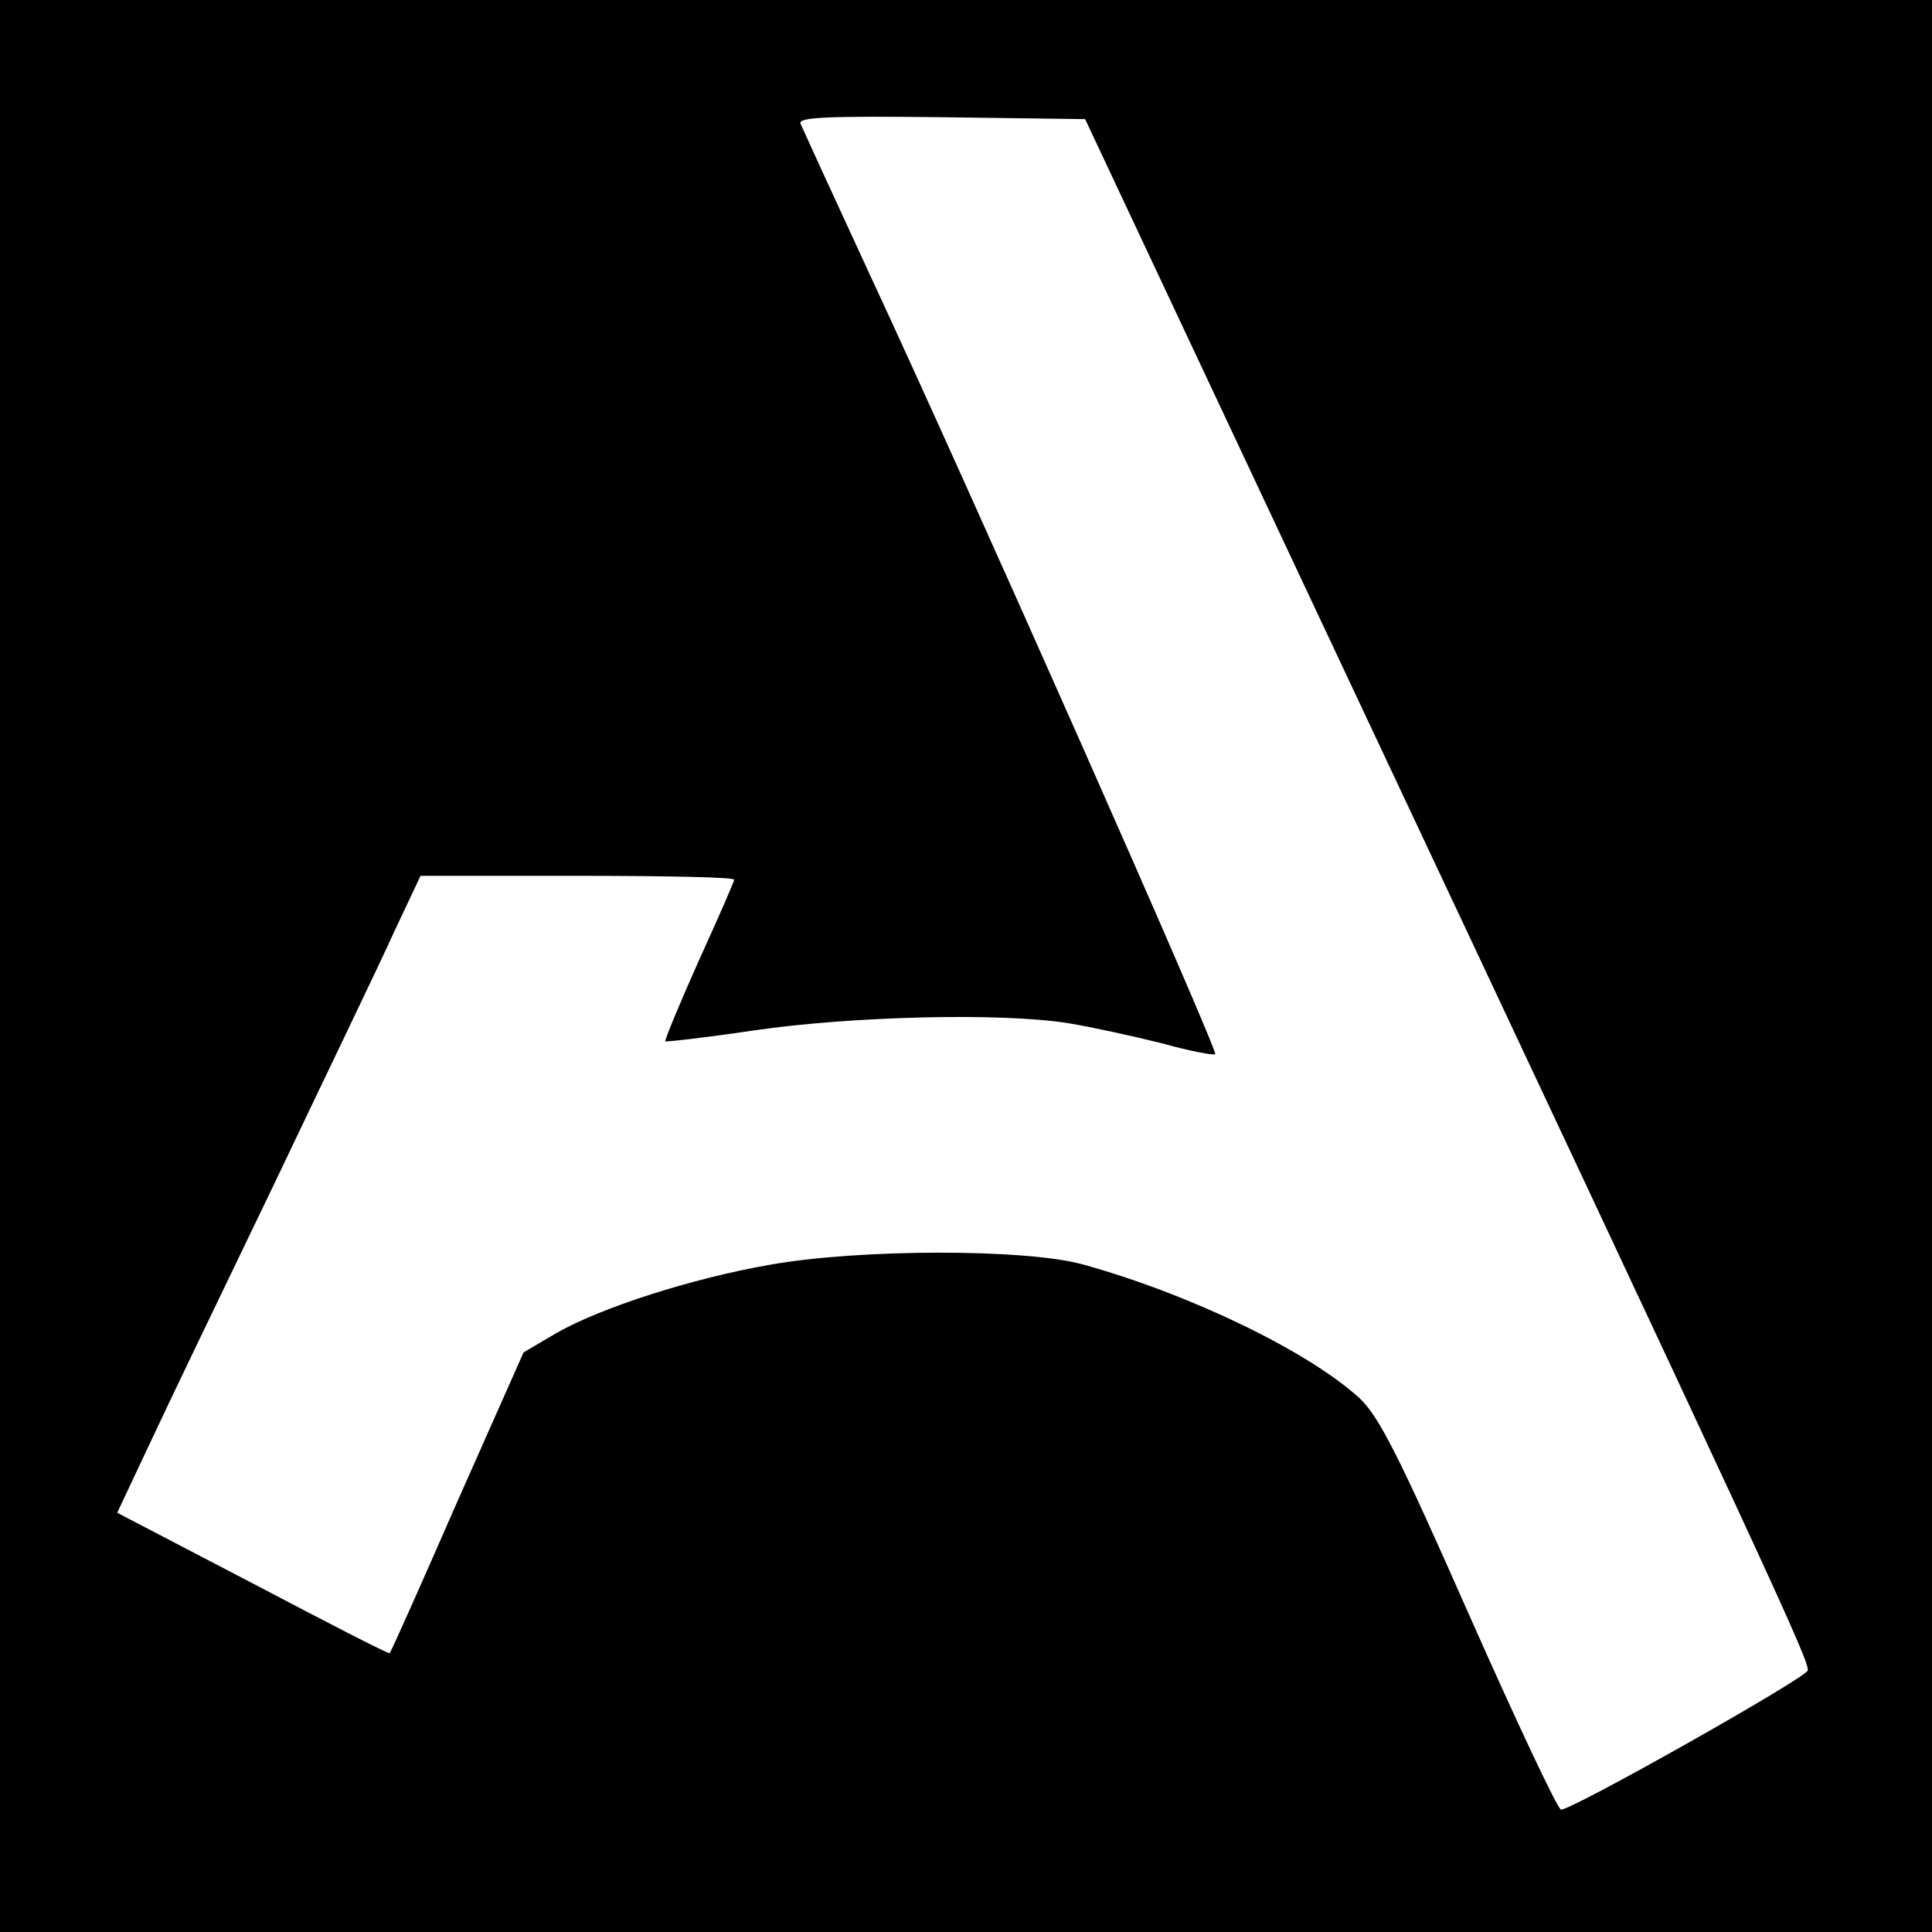
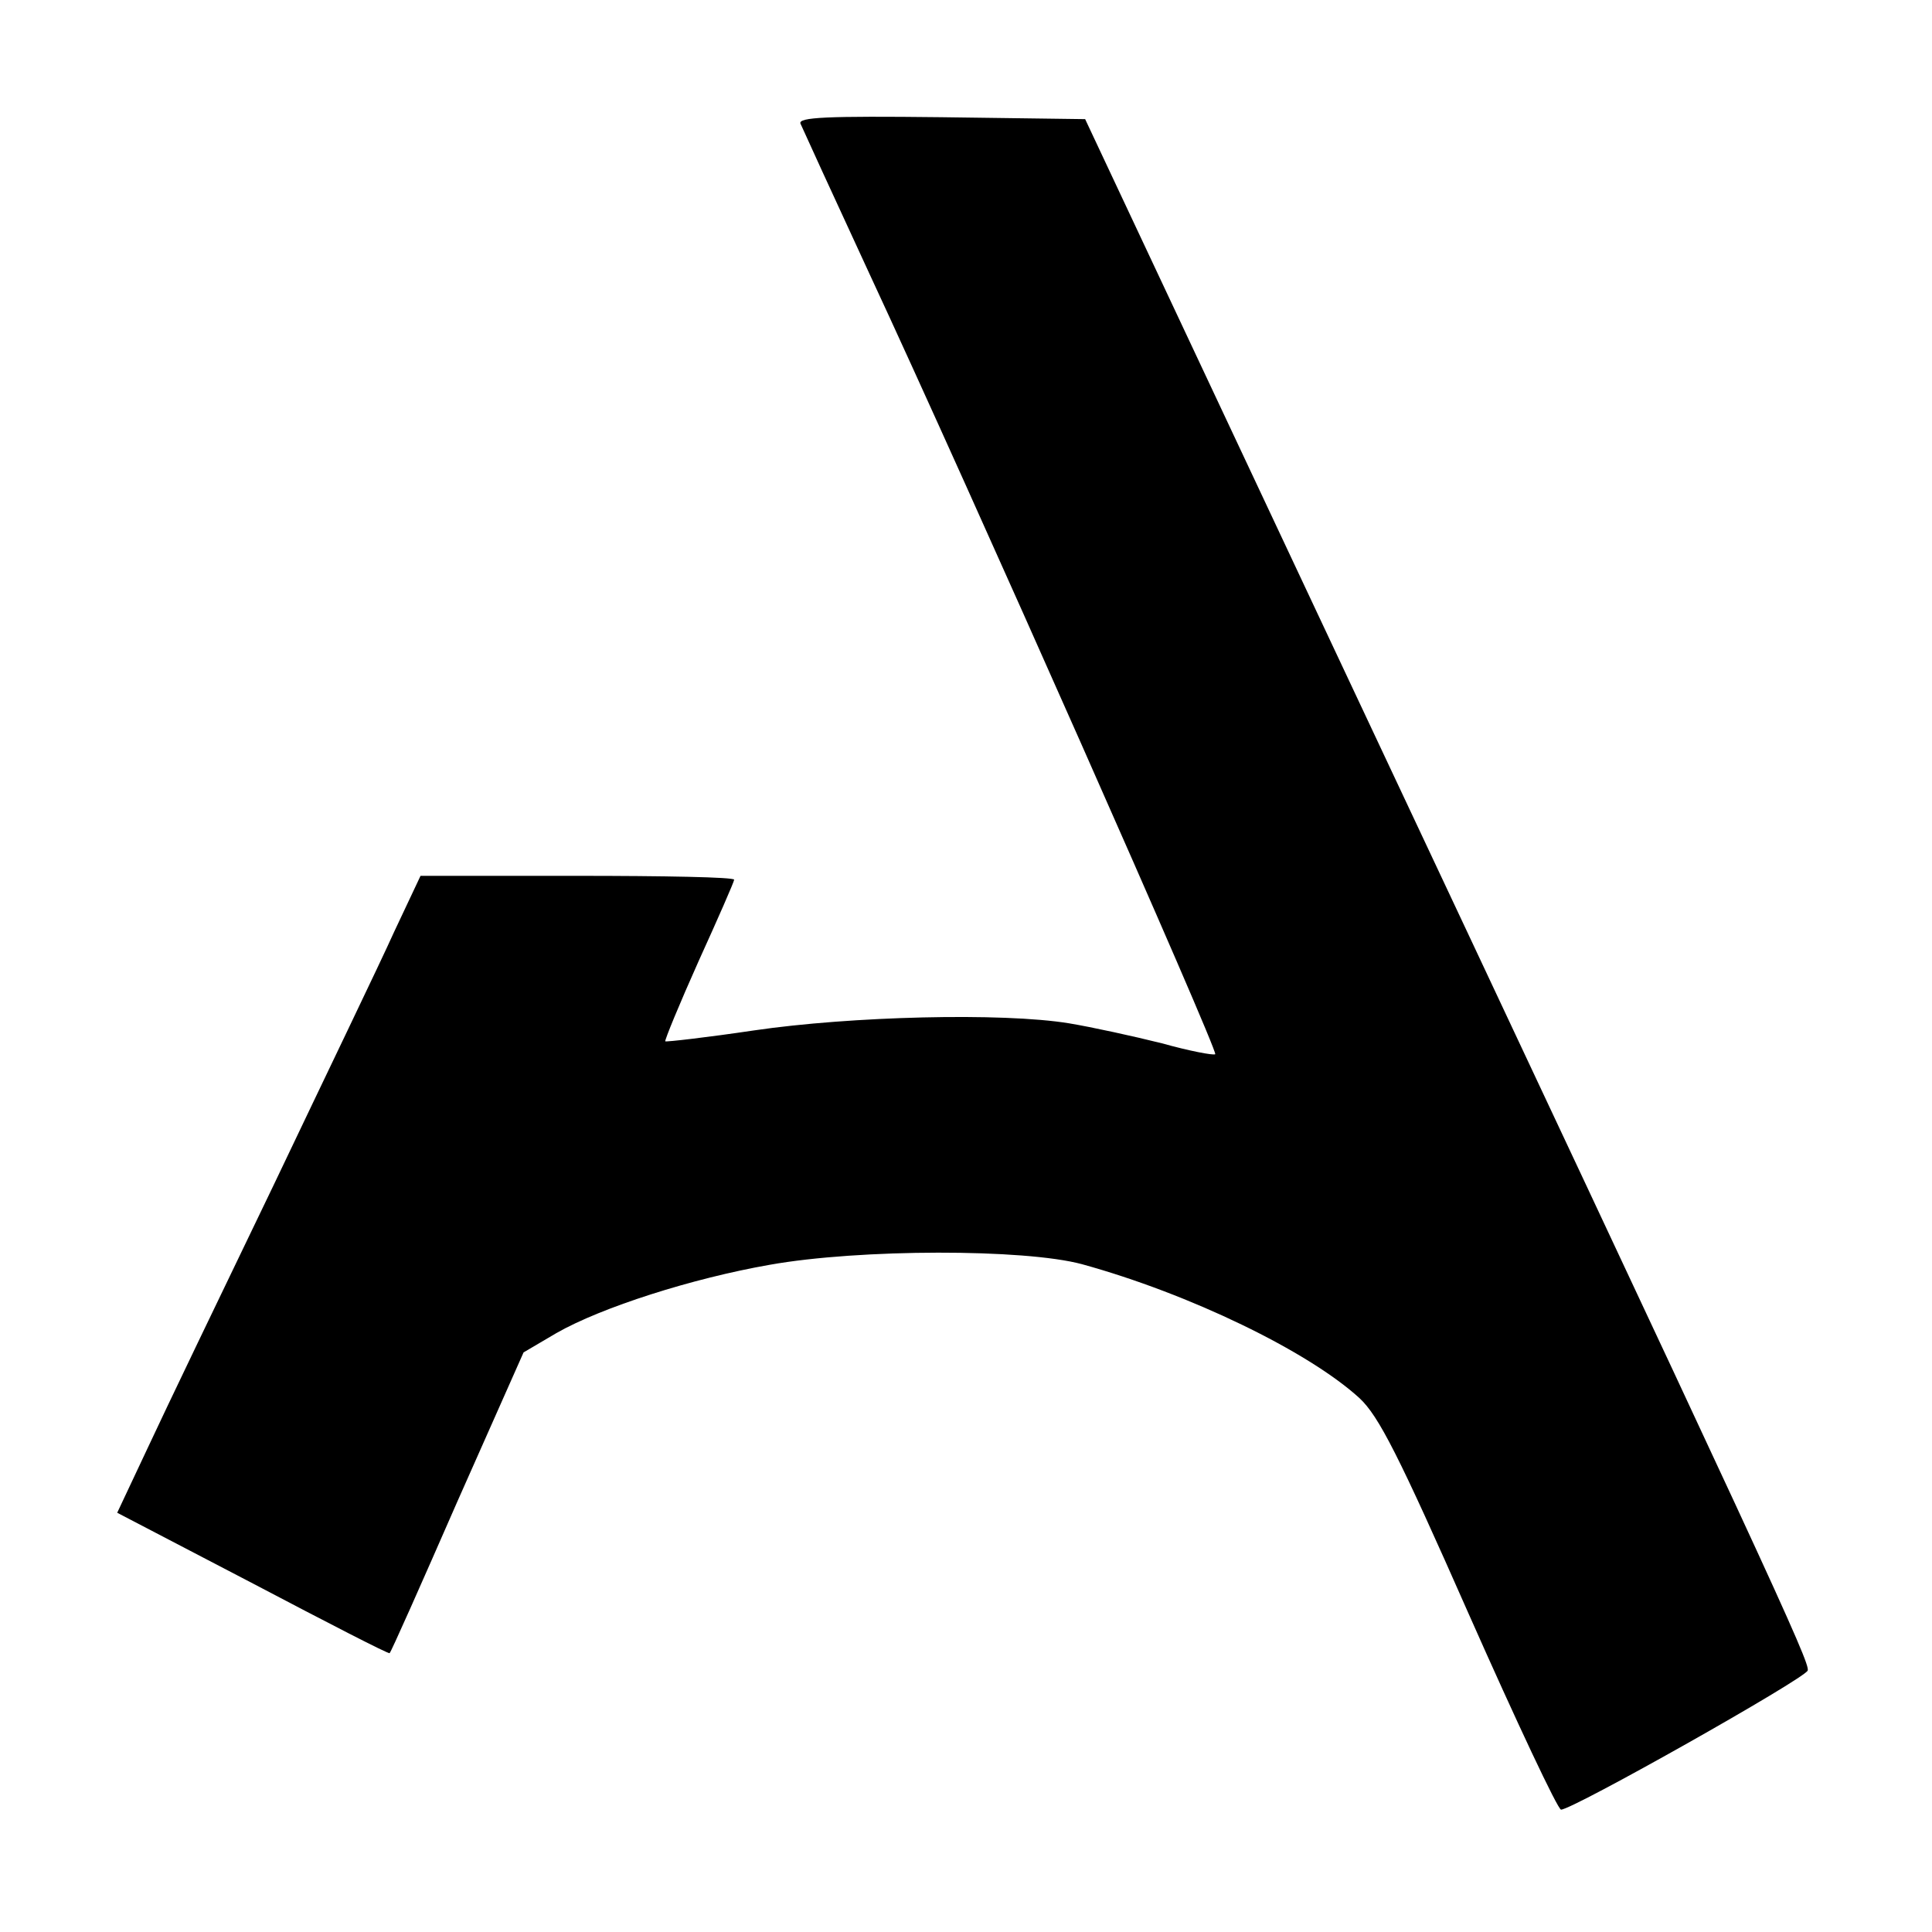
<svg xmlns="http://www.w3.org/2000/svg" version="1.0" width="300pt" height="300pt" viewBox="0 0 300 300" preserveAspectRatio="xMidYMid meet">
  <g transform="translate(0,300) scale(0.1,-0.1)" fill="#000000" stroke="none">
-     <path d="M0 1500 l0 -1500 1500 0 1500 0 0 1500 0 1500 -1500 0 -1500 0 0 -1500z m2045 549 c709 -1507 766 -1631 762 -1643 -5 -13 -365 -216 -383 -216 -5 0 -69 136 -143 303 -109 247 -140 308 -170 336 -80 73 -264 162 -431 208 -89 24 -345 24 -485 -1 -120 -21 -261 -66 -331 -106 l-51 -30 -103 -232 c-56 -128 -103 -234 -105 -235 -1 -2 -96 47 -212 108 l-211 110 48 102 c26 56 114 239 195 407 80 168 165 344 187 393 l41 87 243 0 c134 0 244 -2 244 -6 0 -3 -25 -60 -55 -126 -30 -67 -53 -123 -52 -125 2 -1 64 6 138 17 150 22 385 28 489 11 36 -6 100 -20 144 -31 43 -12 80 -19 83 -17 5 5 -382 879 -537 1212 -56 121 -104 226 -107 233 -4 10 41 12 218 10 l224 -3 360 -766z" />
+     <path d="M0 1500 z m2045 549 c709 -1507 766 -1631 762 -1643 -5 -13 -365 -216 -383 -216 -5 0 -69 136 -143 303 -109 247 -140 308 -170 336 -80 73 -264 162 -431 208 -89 24 -345 24 -485 -1 -120 -21 -261 -66 -331 -106 l-51 -30 -103 -232 c-56 -128 -103 -234 -105 -235 -1 -2 -96 47 -212 108 l-211 110 48 102 c26 56 114 239 195 407 80 168 165 344 187 393 l41 87 243 0 c134 0 244 -2 244 -6 0 -3 -25 -60 -55 -126 -30 -67 -53 -123 -52 -125 2 -1 64 6 138 17 150 22 385 28 489 11 36 -6 100 -20 144 -31 43 -12 80 -19 83 -17 5 5 -382 879 -537 1212 -56 121 -104 226 -107 233 -4 10 41 12 218 10 l224 -3 360 -766z" />
  </g>
</svg>